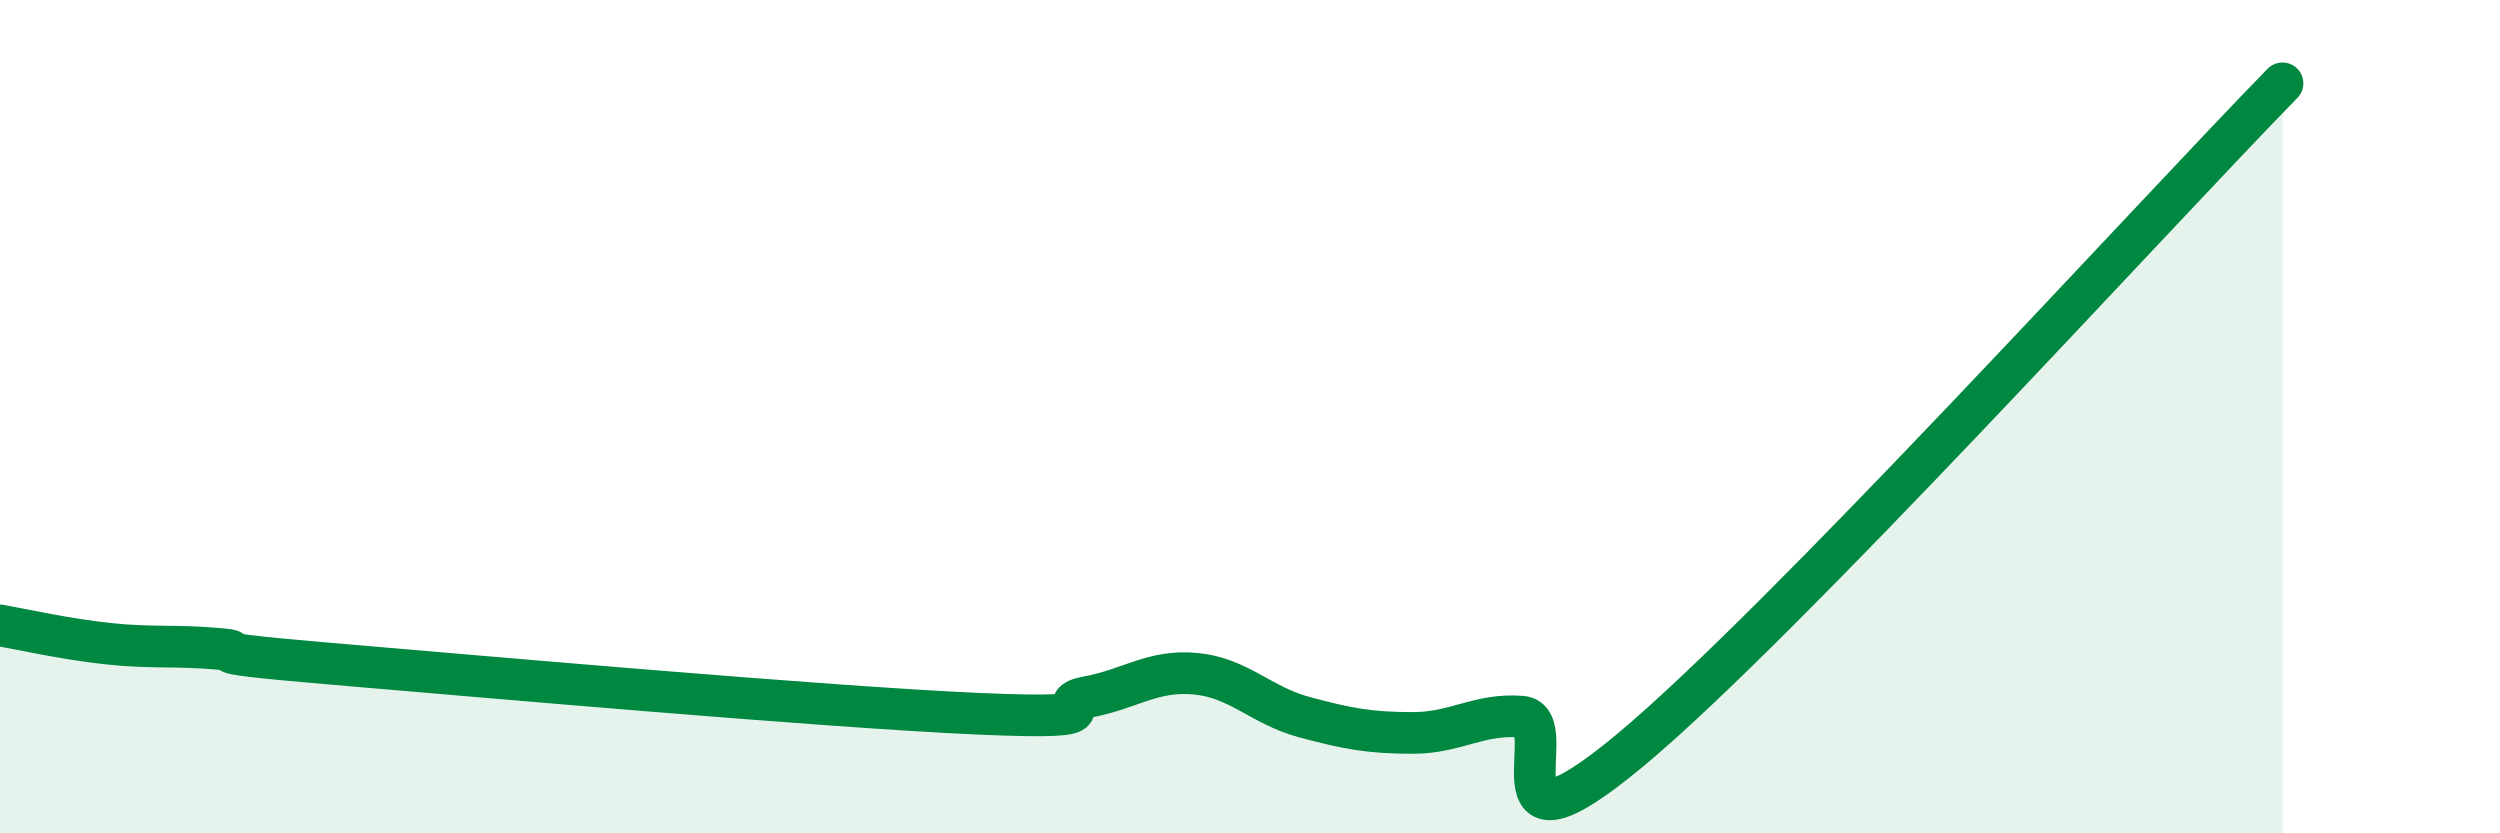
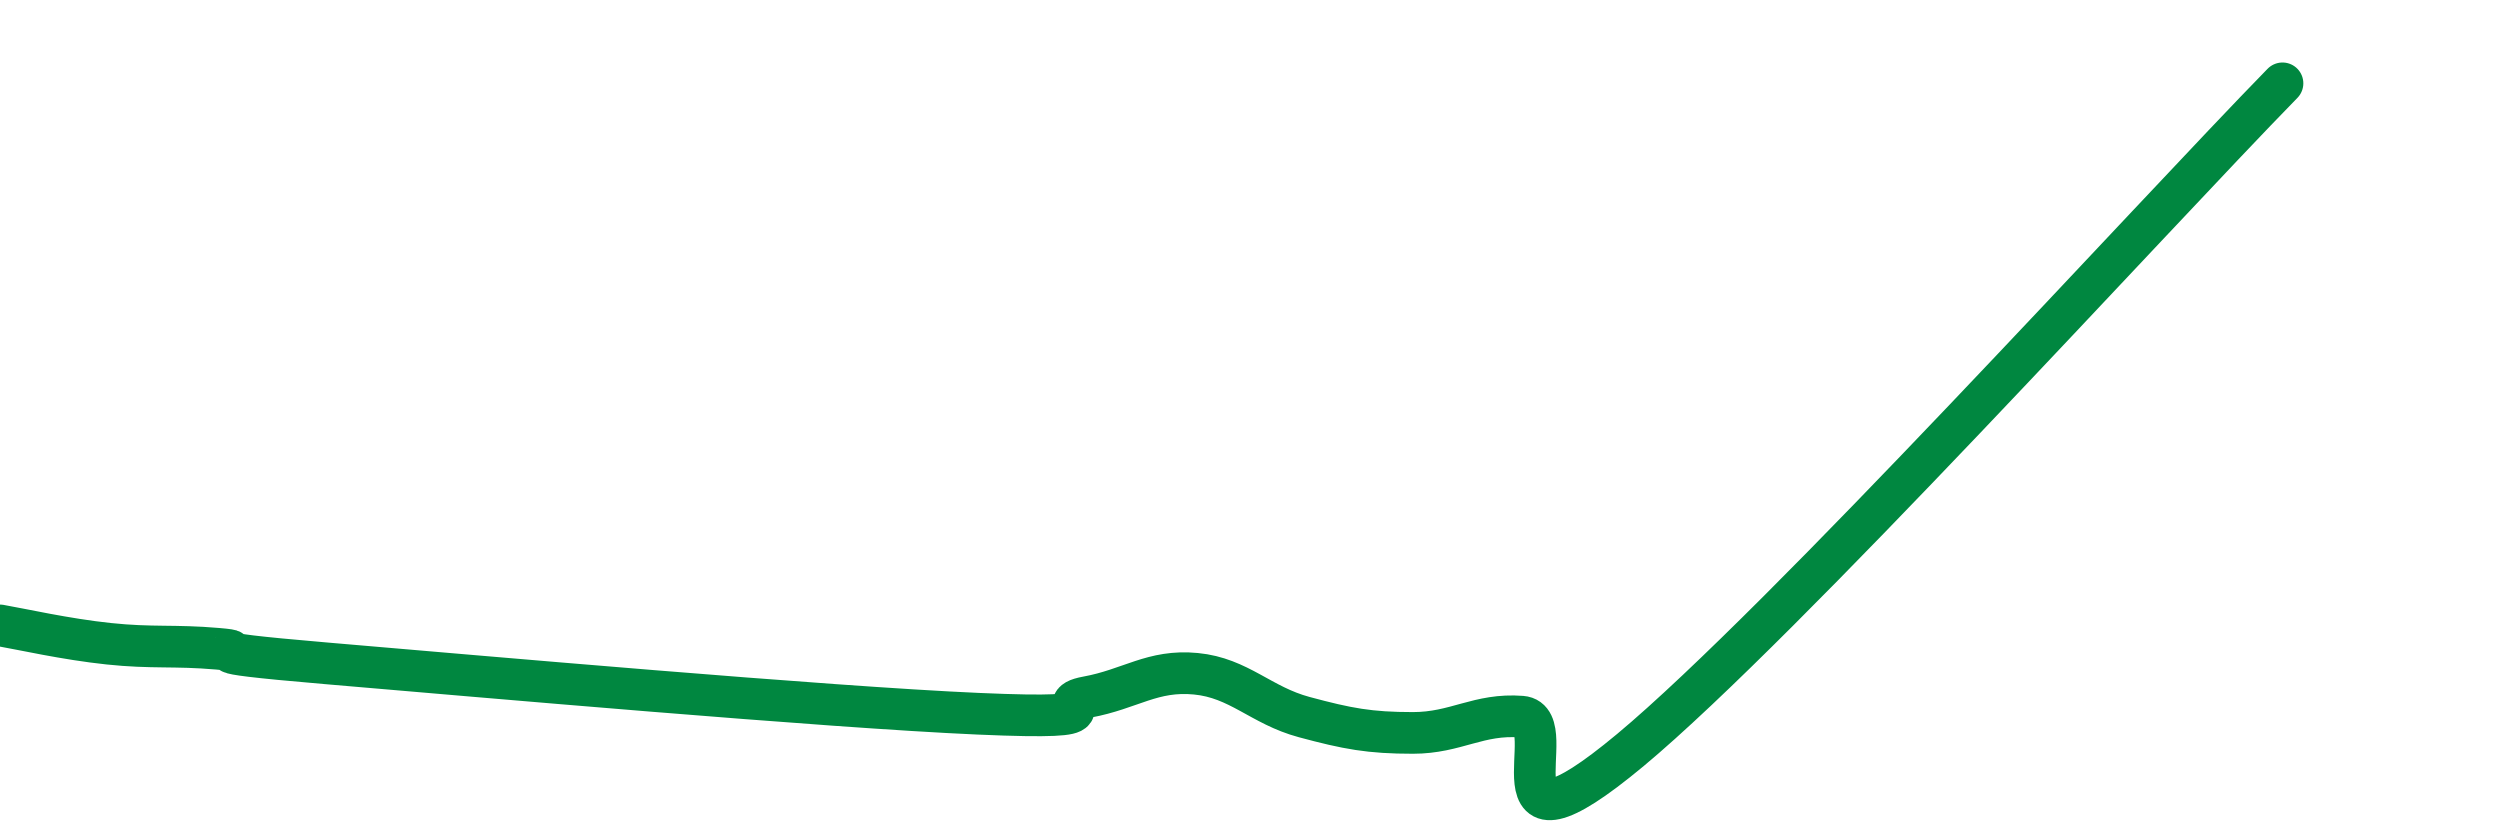
<svg xmlns="http://www.w3.org/2000/svg" width="60" height="20" viewBox="0 0 60 20">
-   <path d="M 0,15.01 C 0.52,15.1 1.57,15.34 2.61,15.45 C 3.65,15.56 4.18,15.48 5.22,15.57 C 6.26,15.66 4.18,15.61 7.83,15.92 C 11.48,16.23 19.83,16.97 23.48,17.13 C 27.13,17.29 25.05,16.92 26.09,16.73 C 27.13,16.54 27.66,16.07 28.7,16.17 C 29.74,16.27 30.26,16.93 31.3,17.21 C 32.34,17.49 32.87,17.59 33.91,17.59 C 34.95,17.59 35.48,17.12 36.52,17.2 C 37.56,17.28 35.48,21.04 39.13,18 C 42.78,14.96 51.65,5.2 54.78,2L54.78 20L0 20Z" fill="#008740" opacity="0.1" stroke-linecap="round" stroke-linejoin="round" />
  <path d="M 0,15.01 C 0.52,15.1 1.57,15.34 2.61,15.45 C 3.65,15.56 4.18,15.48 5.22,15.57 C 6.26,15.66 4.18,15.61 7.83,15.92 C 11.48,16.23 19.83,16.97 23.48,17.13 C 27.13,17.29 25.05,16.92 26.09,16.73 C 27.13,16.54 27.66,16.07 28.7,16.17 C 29.74,16.27 30.26,16.93 31.3,17.21 C 32.34,17.49 32.87,17.59 33.91,17.59 C 34.95,17.59 35.48,17.12 36.52,17.2 C 37.56,17.28 35.48,21.04 39.13,18 C 42.78,14.96 51.65,5.2 54.78,2" stroke="#008740" stroke-width="1" fill="none" stroke-linecap="round" stroke-linejoin="round" />
</svg>